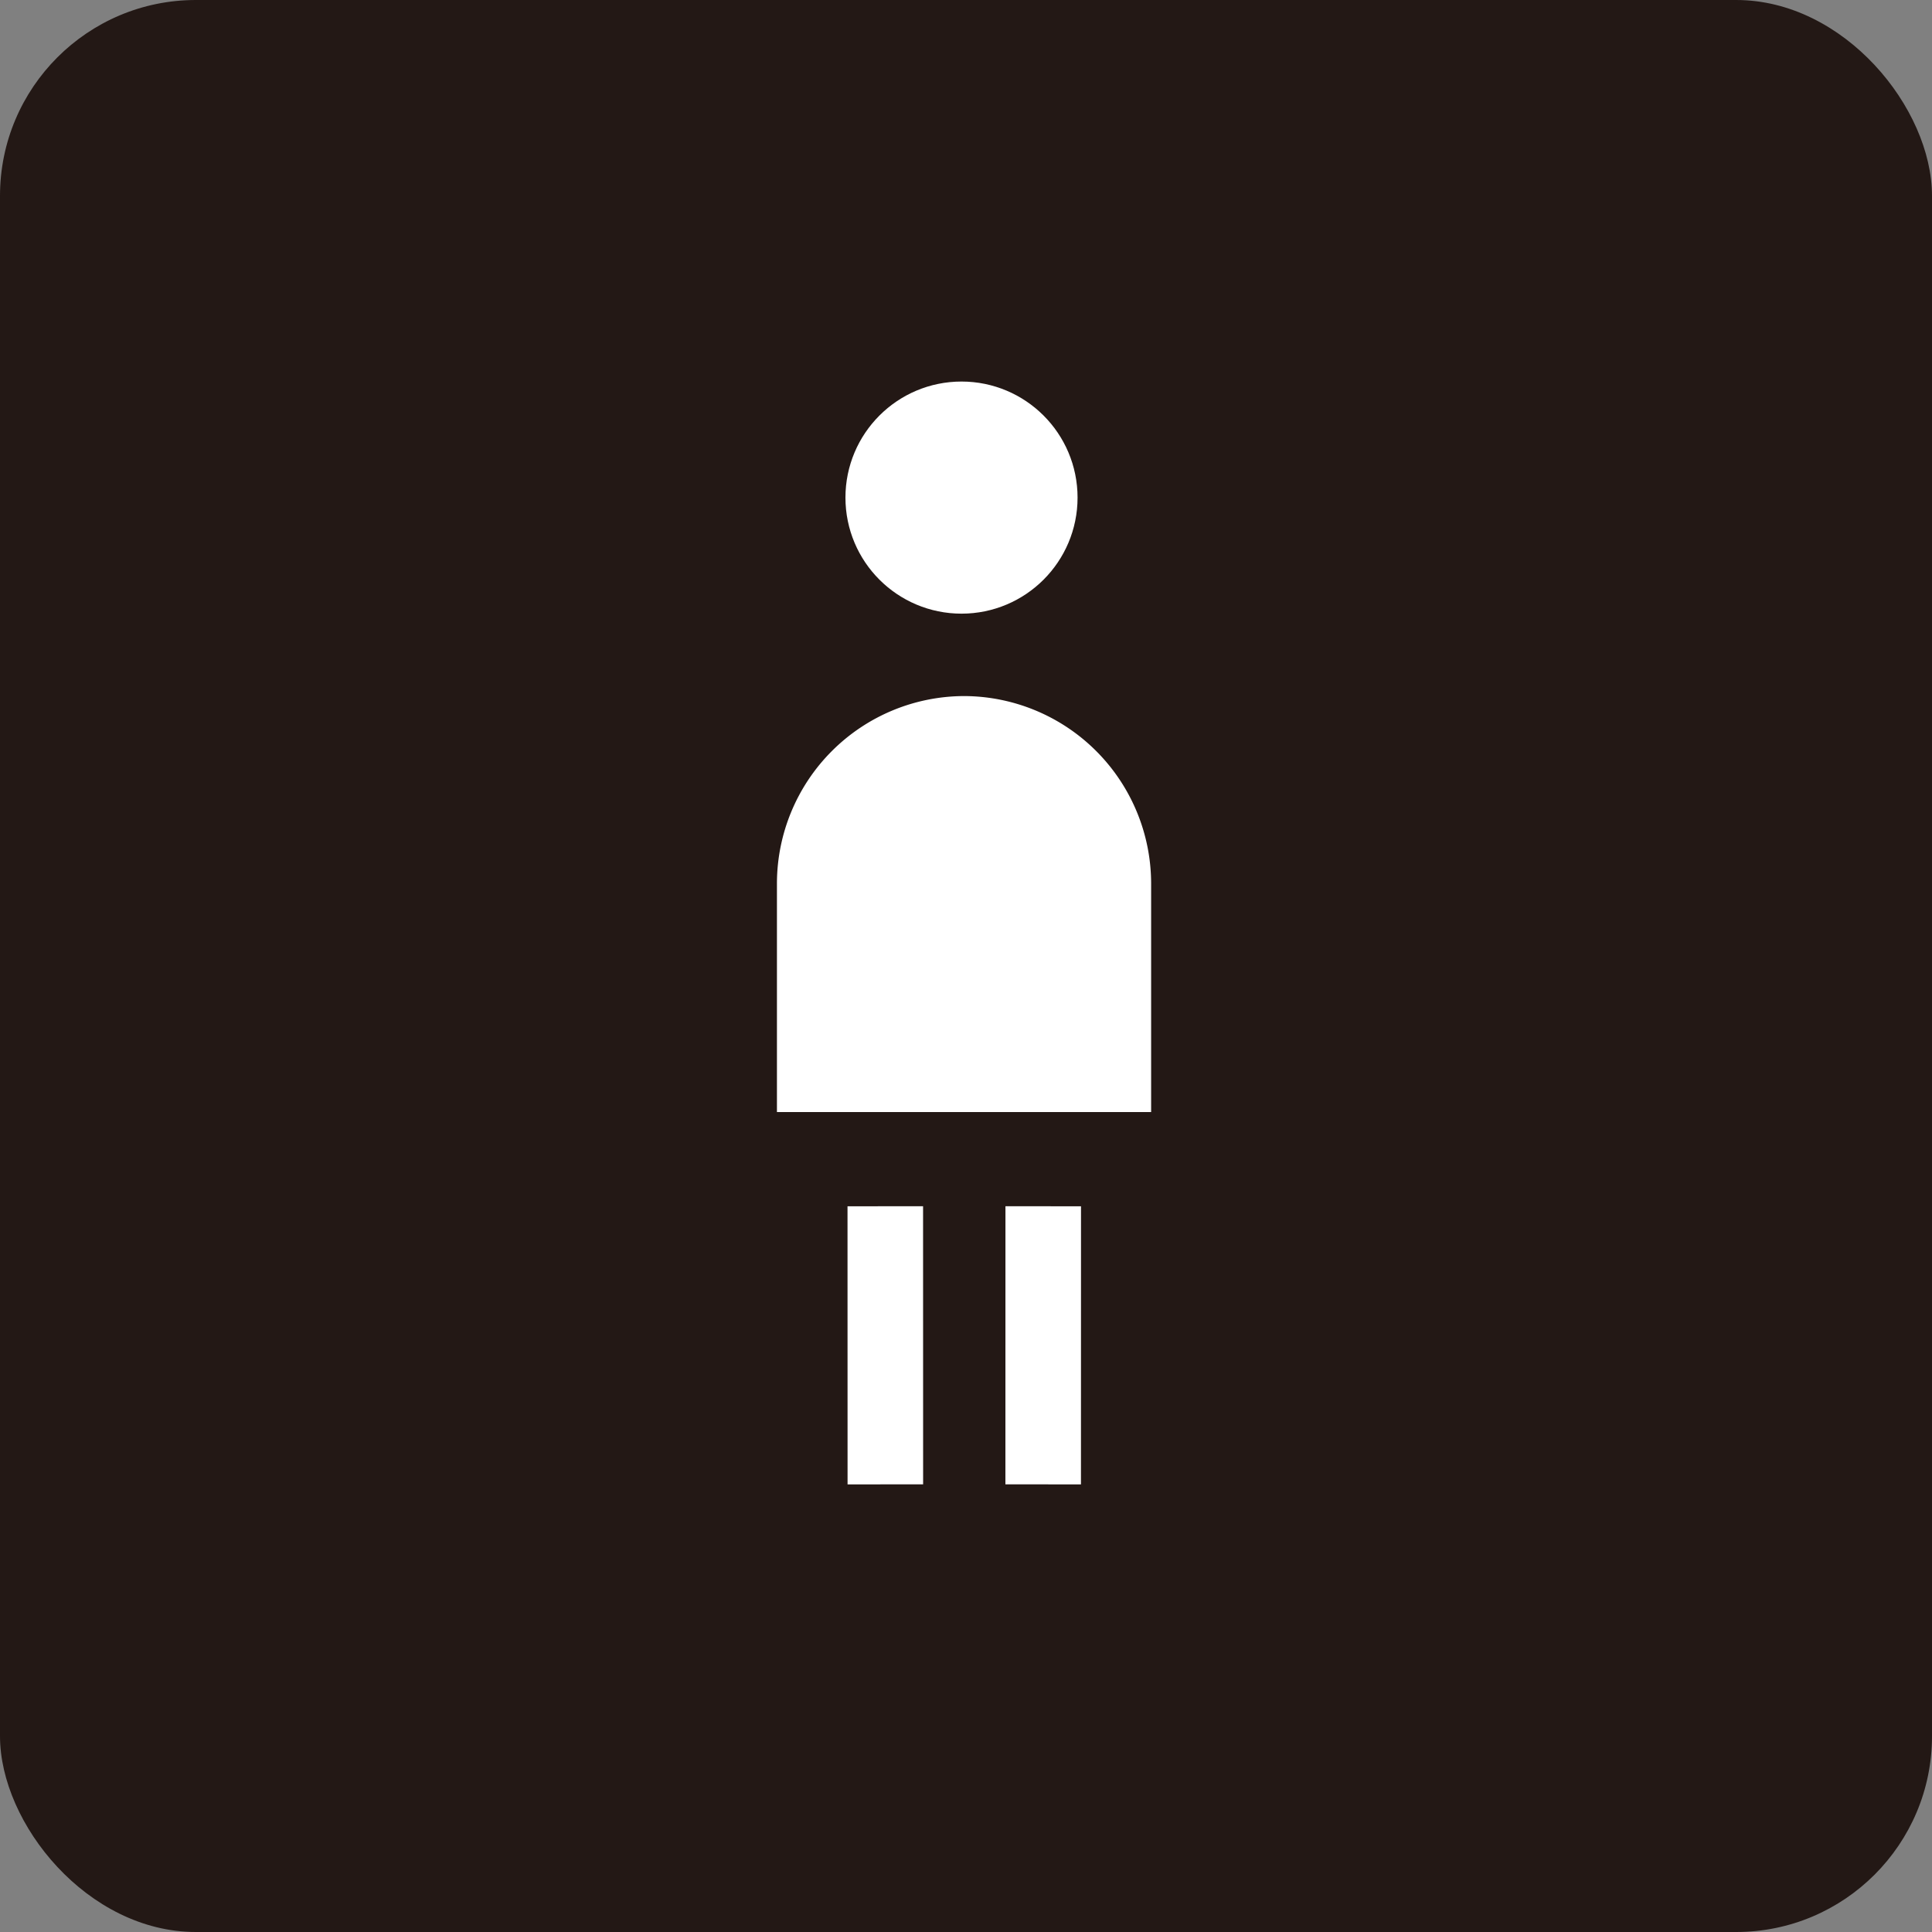
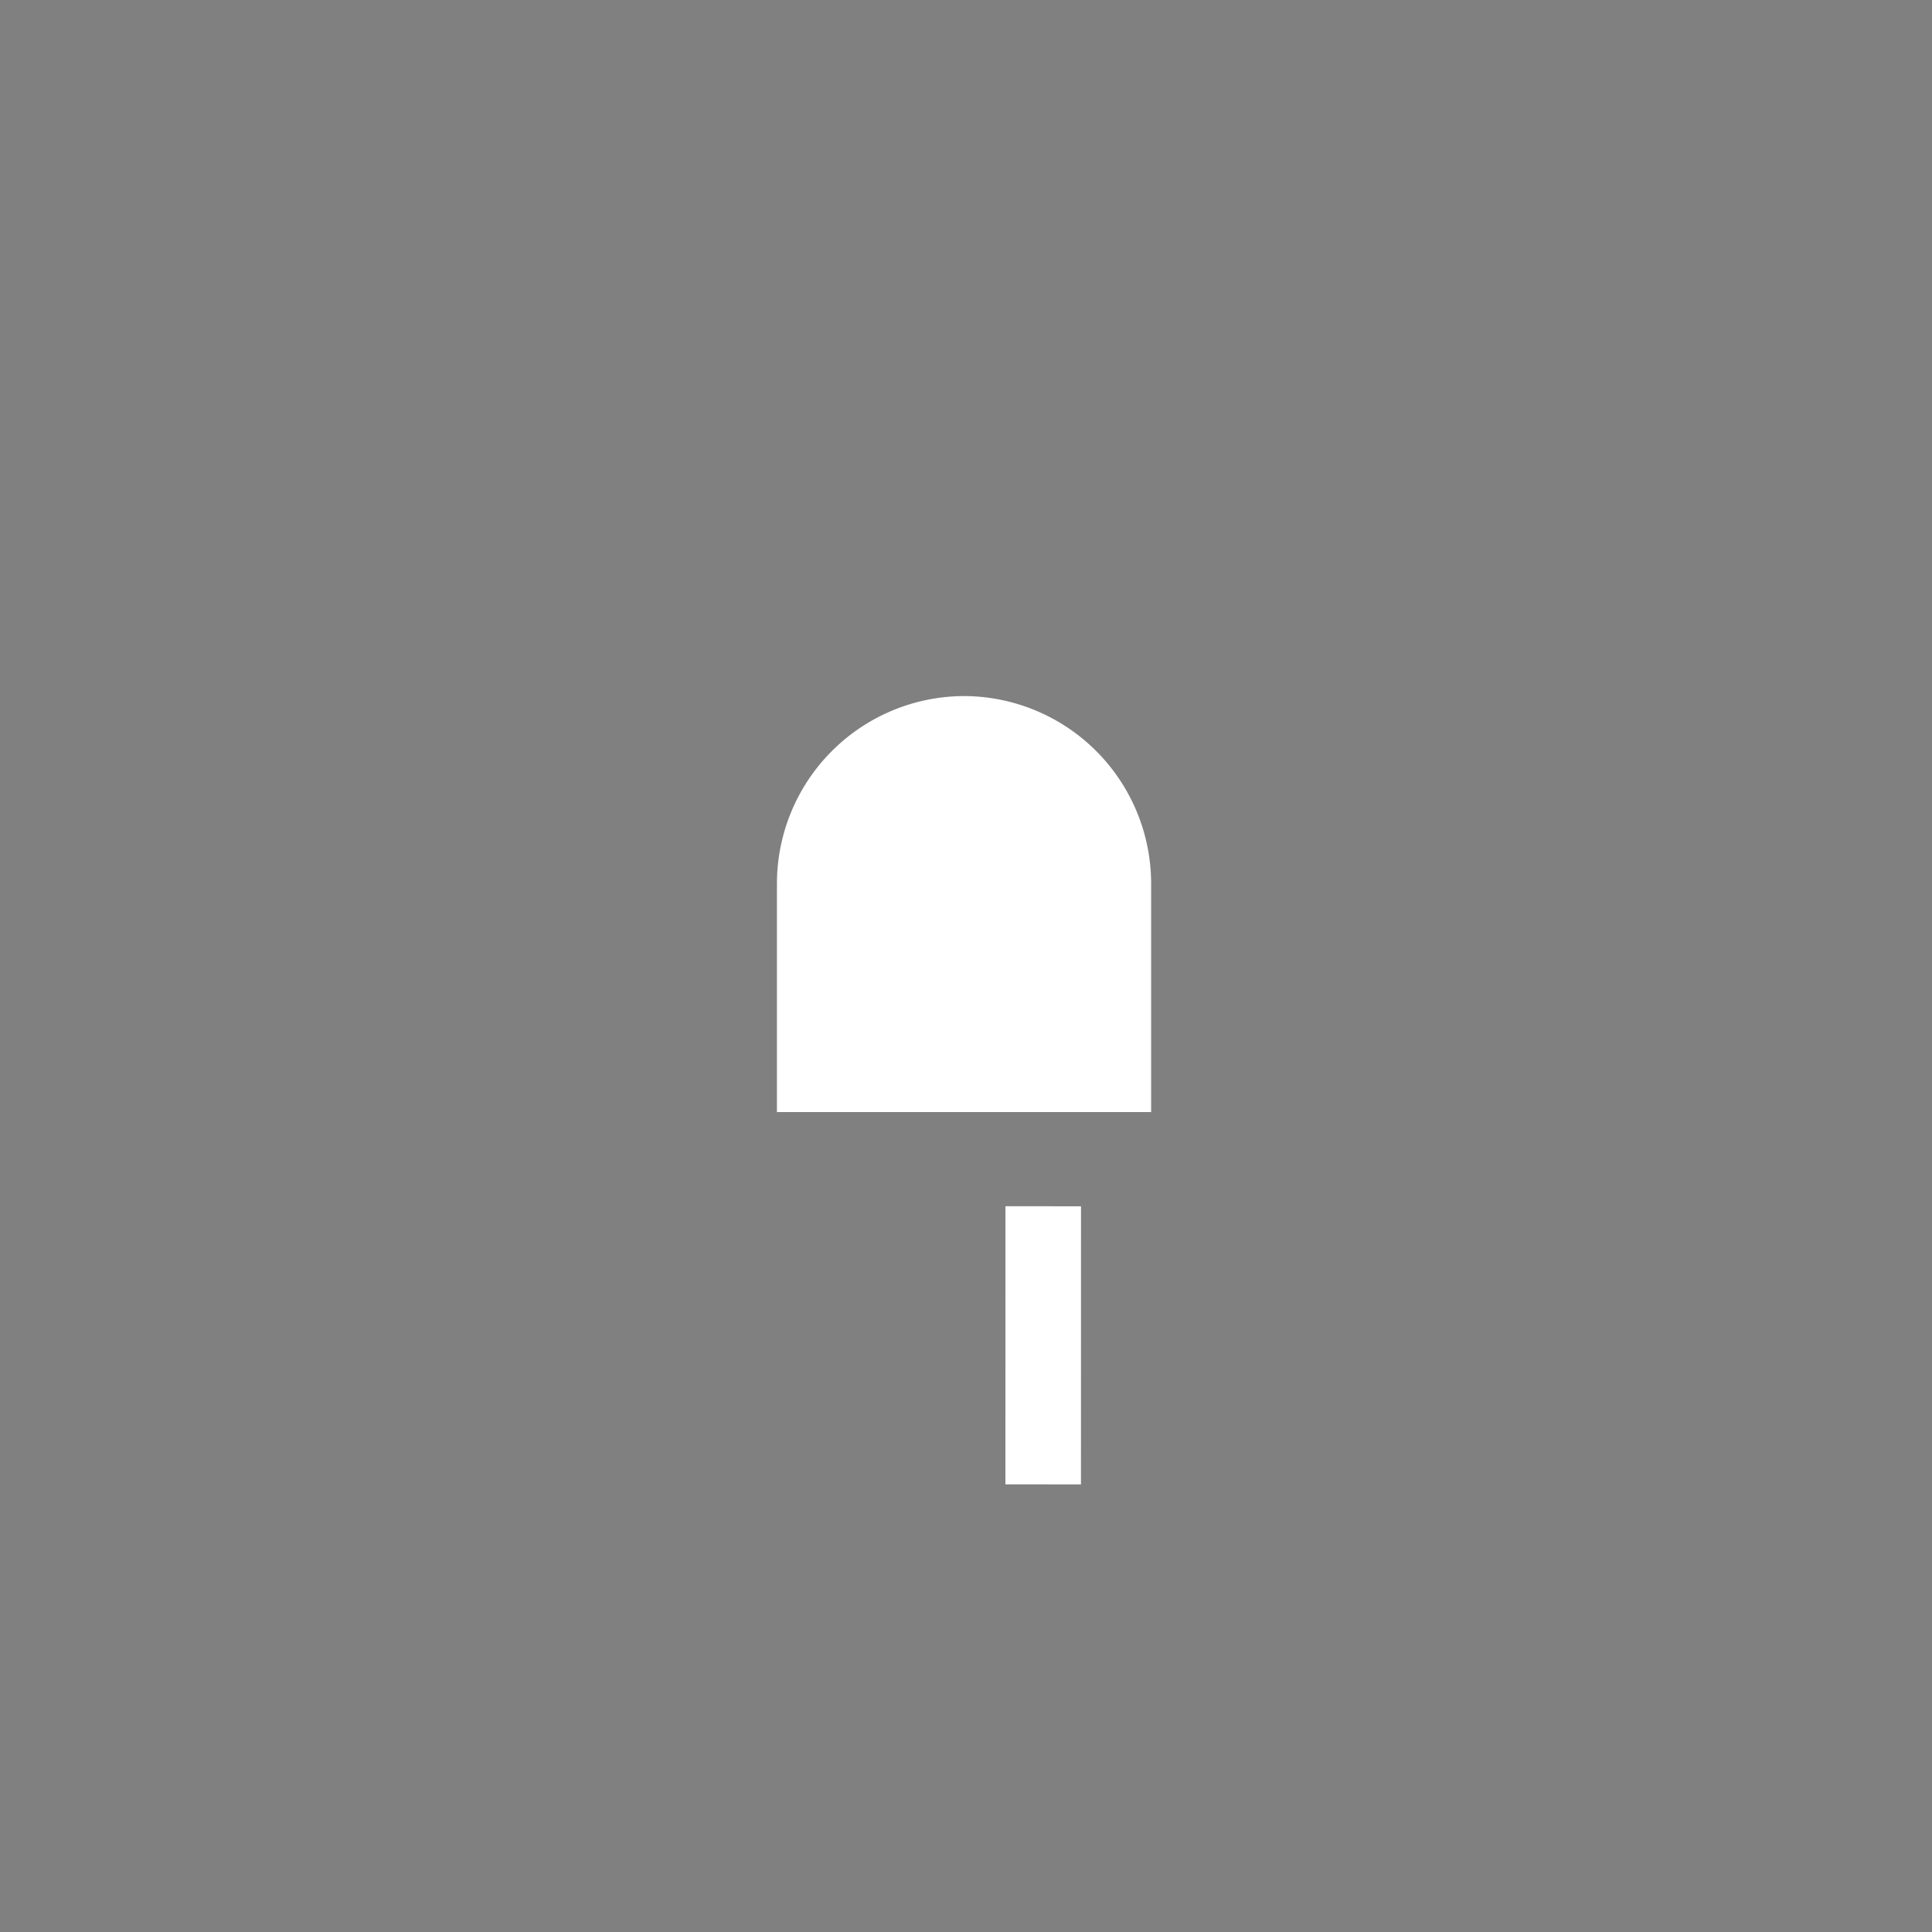
<svg xmlns="http://www.w3.org/2000/svg" width="76.709" height="76.709" viewBox="0 0 76.709 76.709">
  <rect x="0" y="0" width="76.709" height="76.709" fill="#808080" stroke="none" />
  <g id="グループ_397" data-name="グループ 397" transform="translate(-2145.645 -3706.046)">
    <g id="グループ_393" data-name="グループ 393">
-       <rect id="長方形_74" data-name="長方形 74" width="76.709" height="76.709" rx="7.777" transform="translate(2145.645 3706.046)" fill="#231815" />
-       <circle id="楕円形_41" data-name="楕円形 41" cx="3.608" cy="3.608" r="3.608" transform="translate(2180.213 3722.195)" fill="#fff" stroke="#fff" stroke-miterlimit="10" stroke-width="2" />
      <path id="パス_3204" data-name="パス 3204" d="M2176.493,3750.2v-9.089a7.45,7.45,0,0,1,7.428-7.428h0a7.45,7.45,0,0,1,7.429,7.428v9.089" fill="#fff" fill-rule="evenodd" />
    </g>
    <line id="線_271" data-name="線 271" x1="0.002" y2="11.042" transform="translate(2187.064 3753.94)" fill="none" stroke="#fff" stroke-miterlimit="10" stroke-width="3" />
-     <line id="線_272" data-name="線 272" x1="0.002" y1="11.042" transform="translate(2180.795 3753.94)" fill="none" stroke="#fff" stroke-miterlimit="10" stroke-width="3" />
  </g>
</svg>